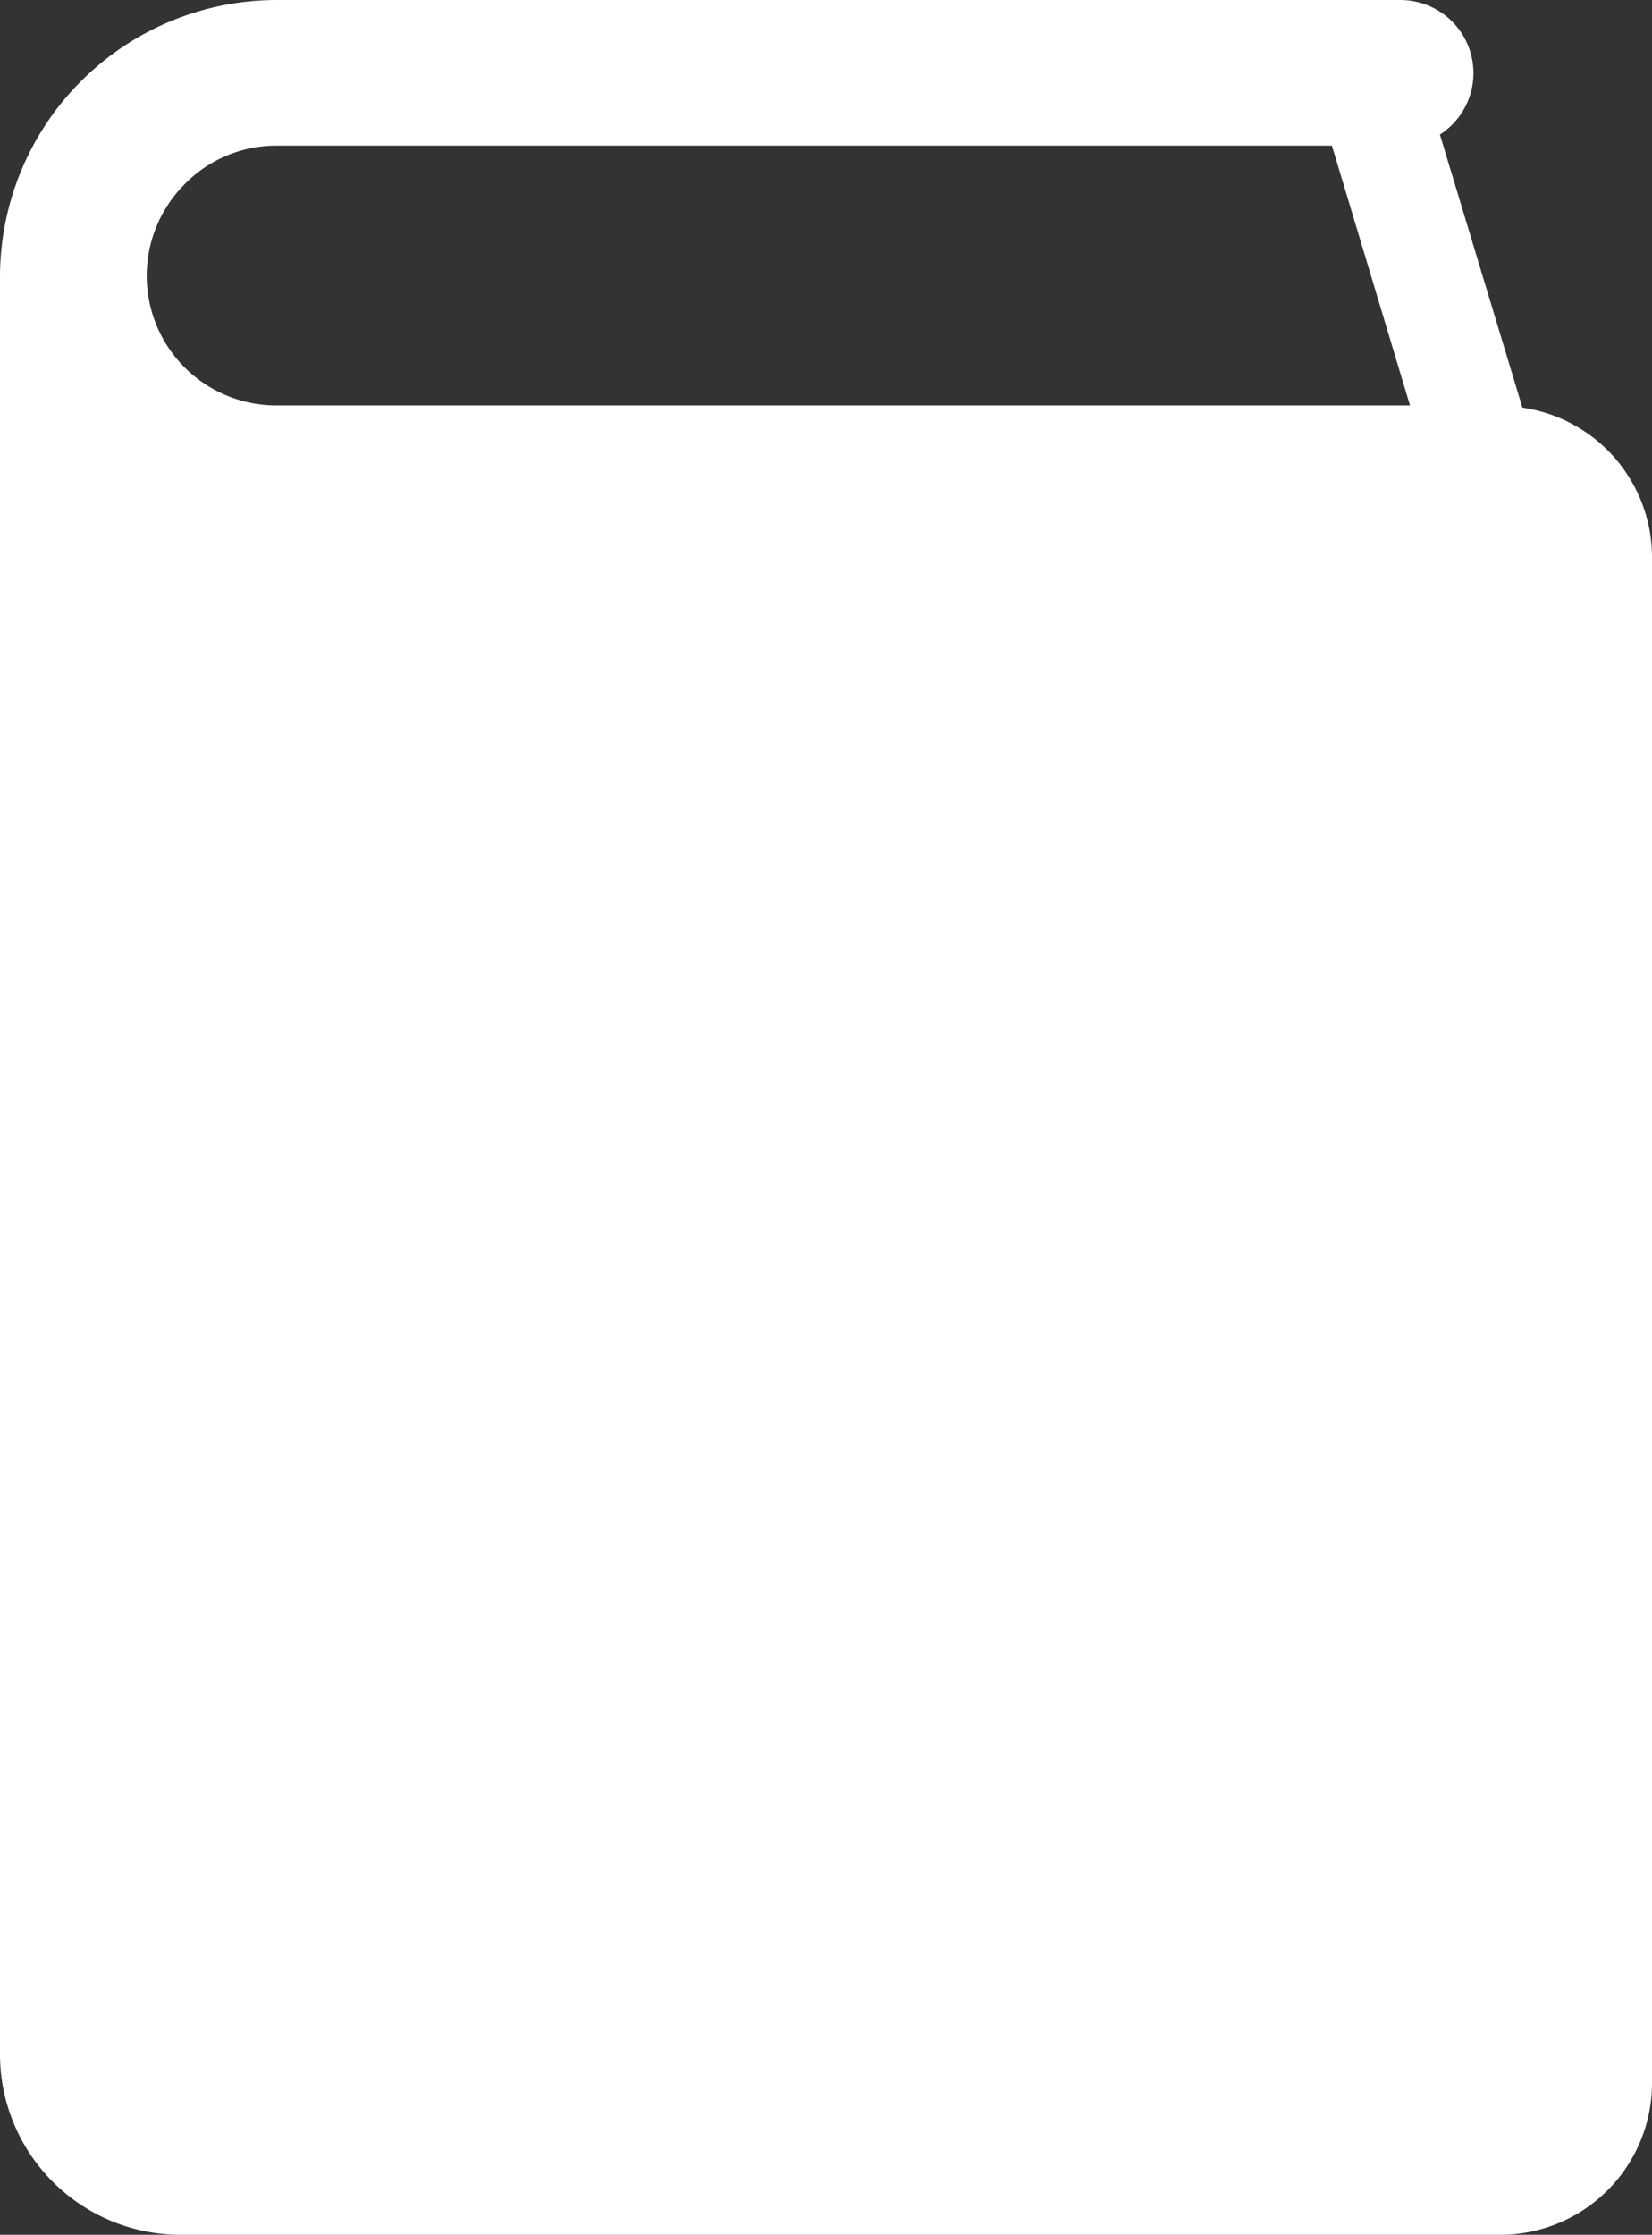
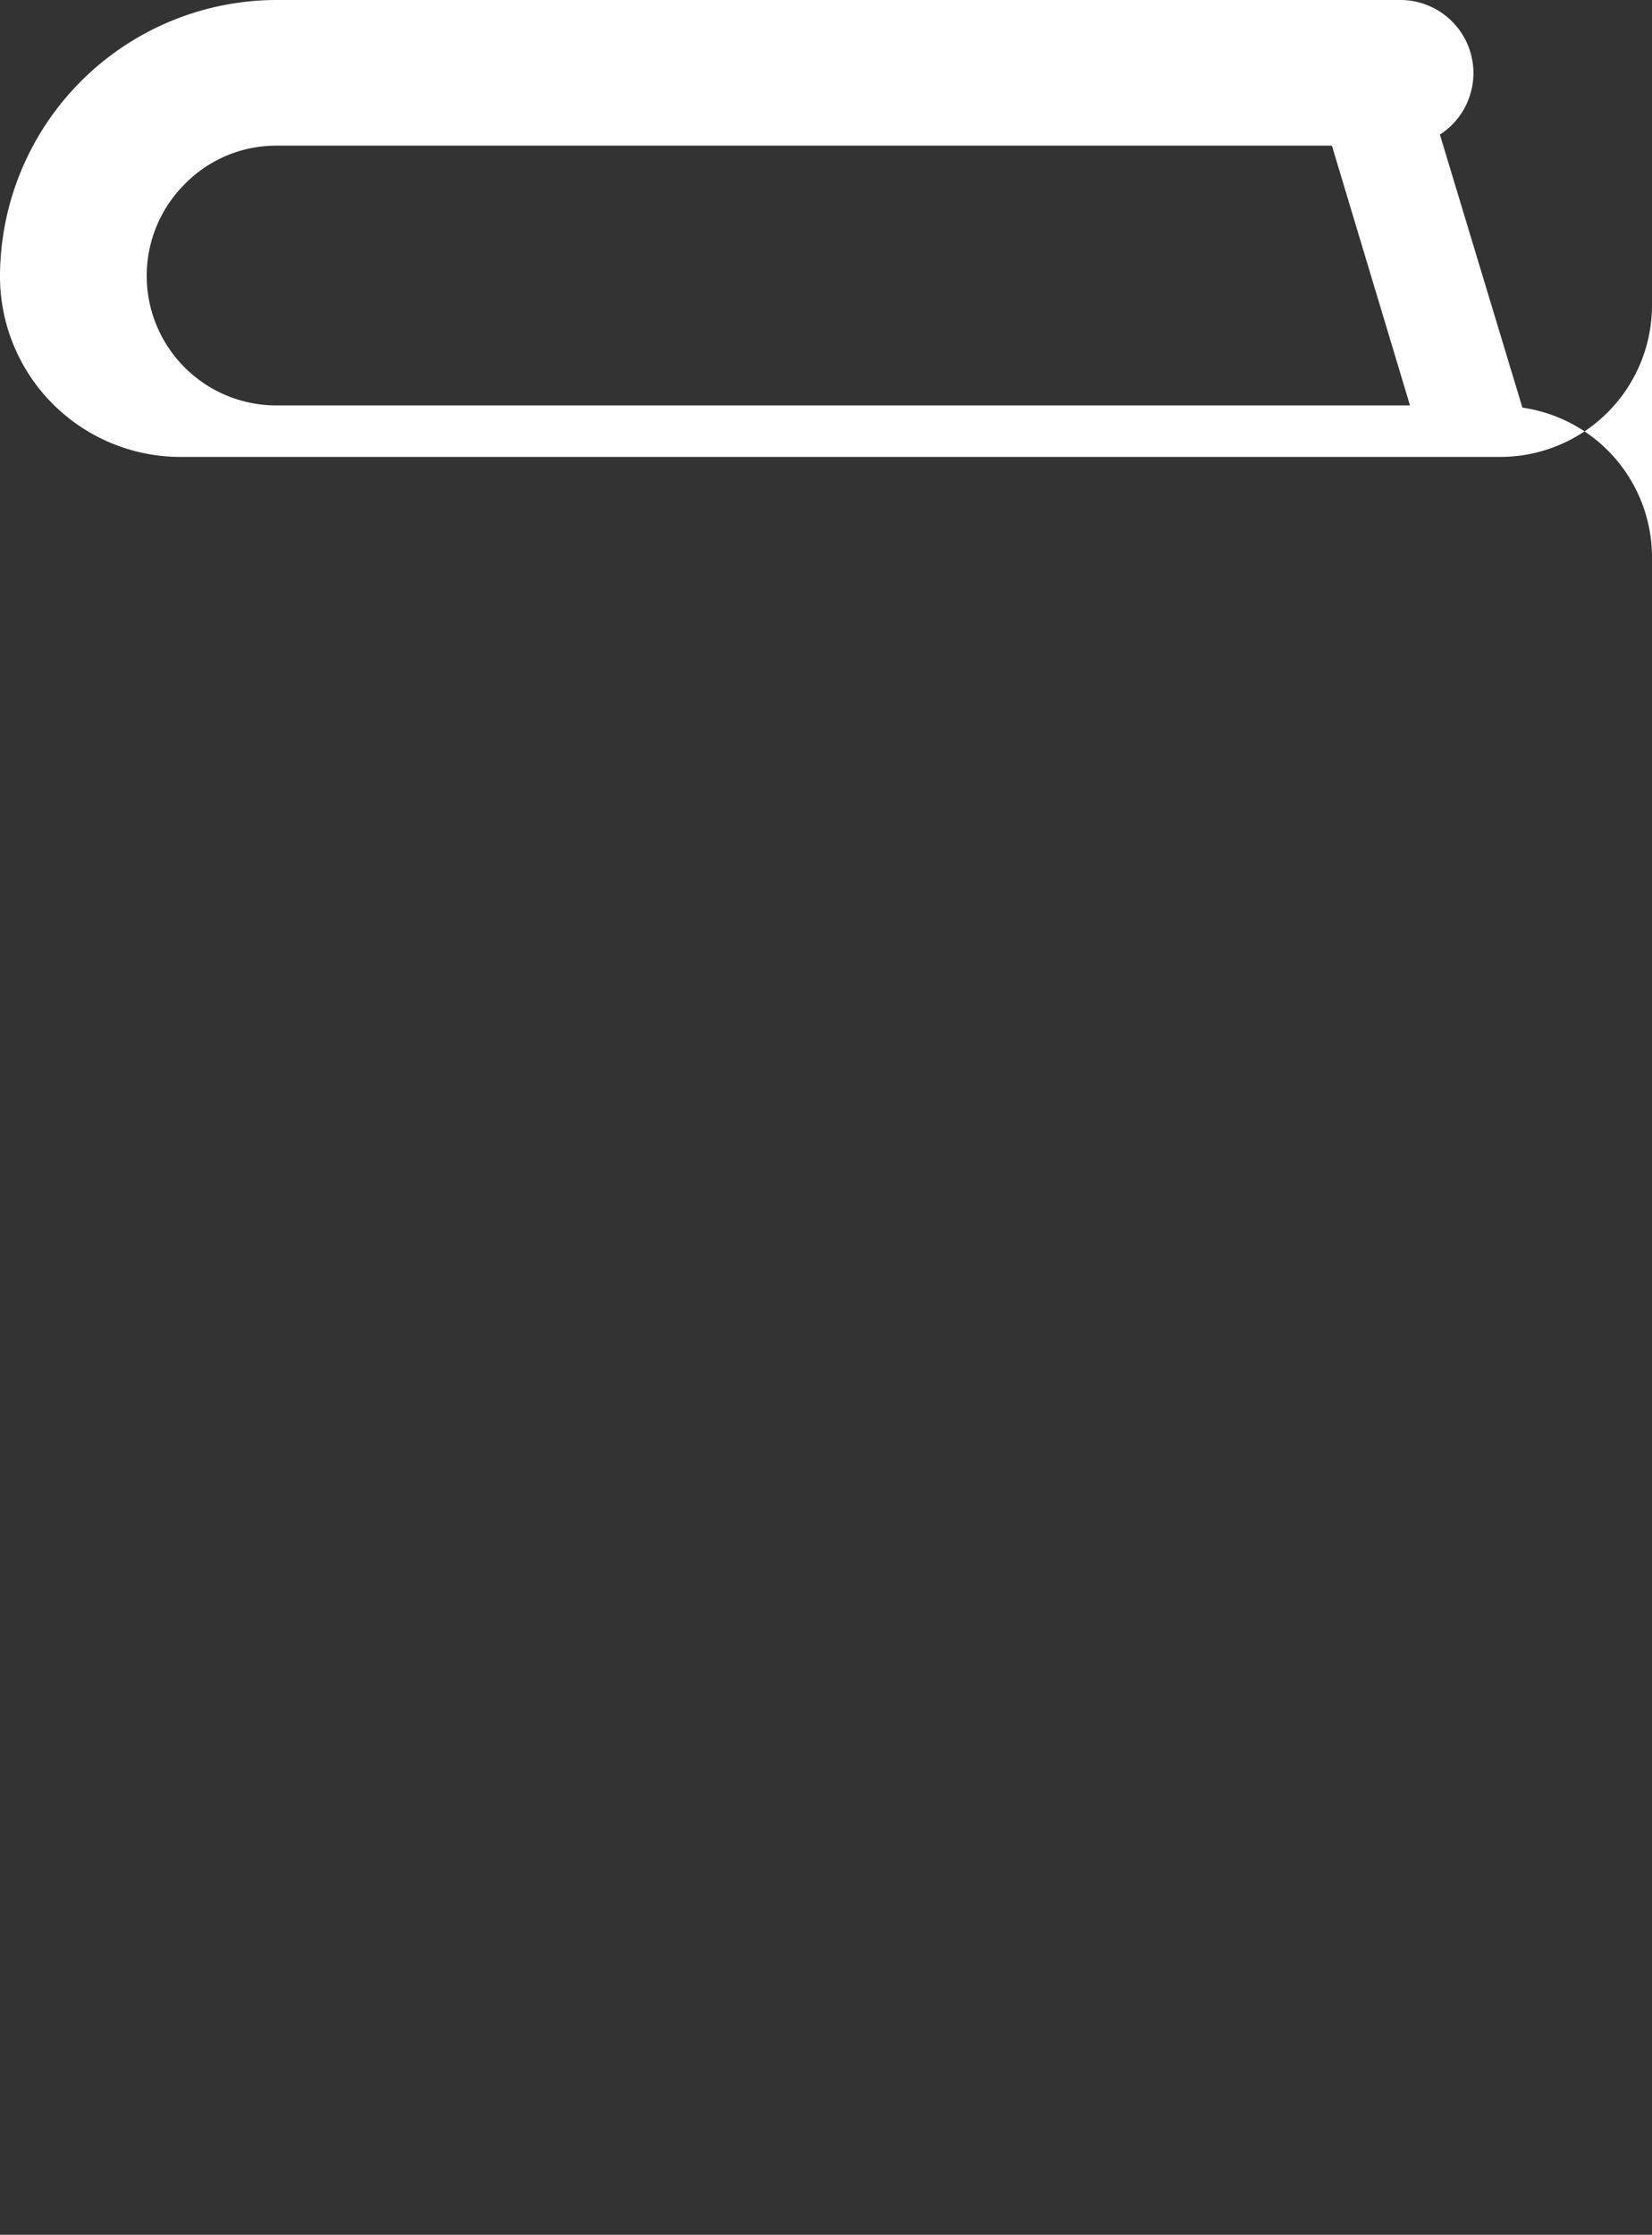
<svg xmlns="http://www.w3.org/2000/svg" width="29.83" height="40.35">
  <rect width="100%" height="100%" fill="#333333" stroke="none" />
  <g data-name="レイヤー 2">
-     <path d="M27.49 7.36L26 2.43A1.32 1.32 0 0025.29 0H5a5 5 0 00-5 5v32.1a3.26 3.26 0 003.25 3.25h23.84a2.74 2.74 0 002.74-2.74V10.05a2.73 2.73 0 00-2.34-2.69zM5 7.32a2.34 2.34 0 01-1.66-4A2.31 2.31 0 015 2.63h19.05l1.41 4.69z" fill="#fff" data-name="レイヤー 1" />
+     <path d="M27.49 7.36L26 2.43A1.32 1.32 0 0025.29 0H5a5 5 0 00-5 5a3.26 3.26 0 003.25 3.25h23.84a2.74 2.74 0 002.74-2.74V10.05a2.73 2.73 0 00-2.34-2.69zM5 7.32a2.34 2.34 0 01-1.66-4A2.31 2.31 0 015 2.63h19.05l1.41 4.69z" fill="#fff" data-name="レイヤー 1" />
  </g>
</svg>